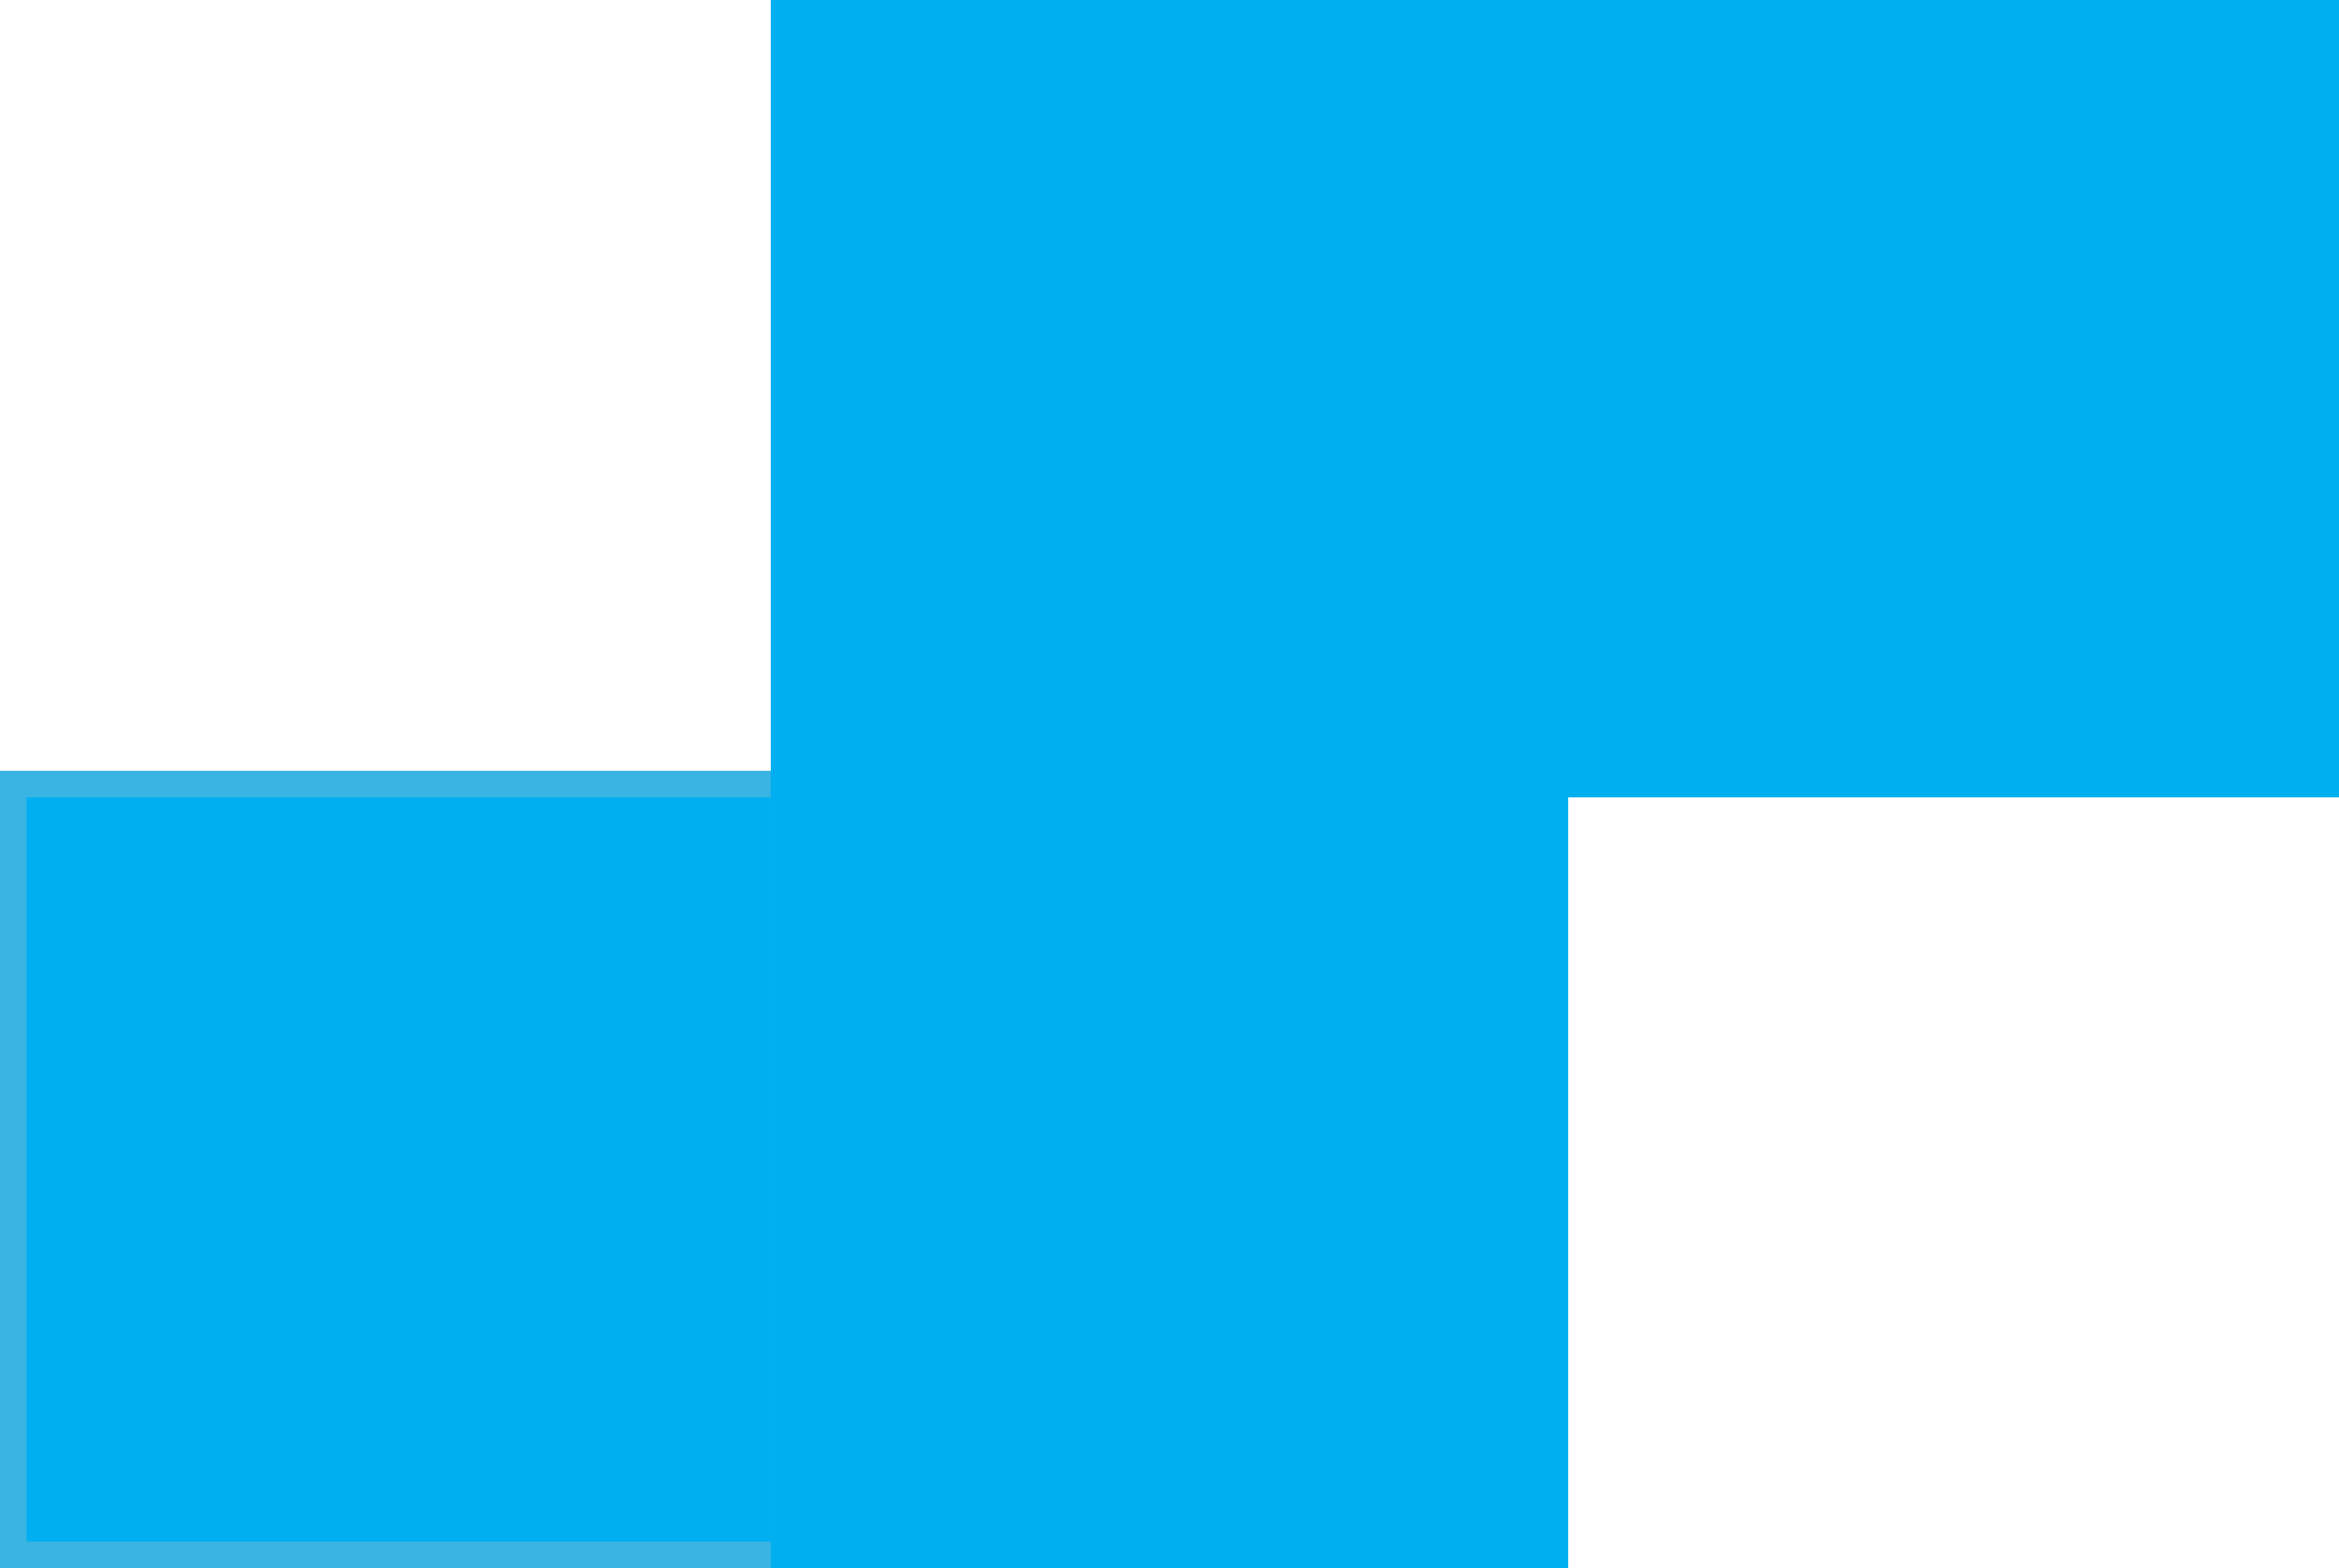
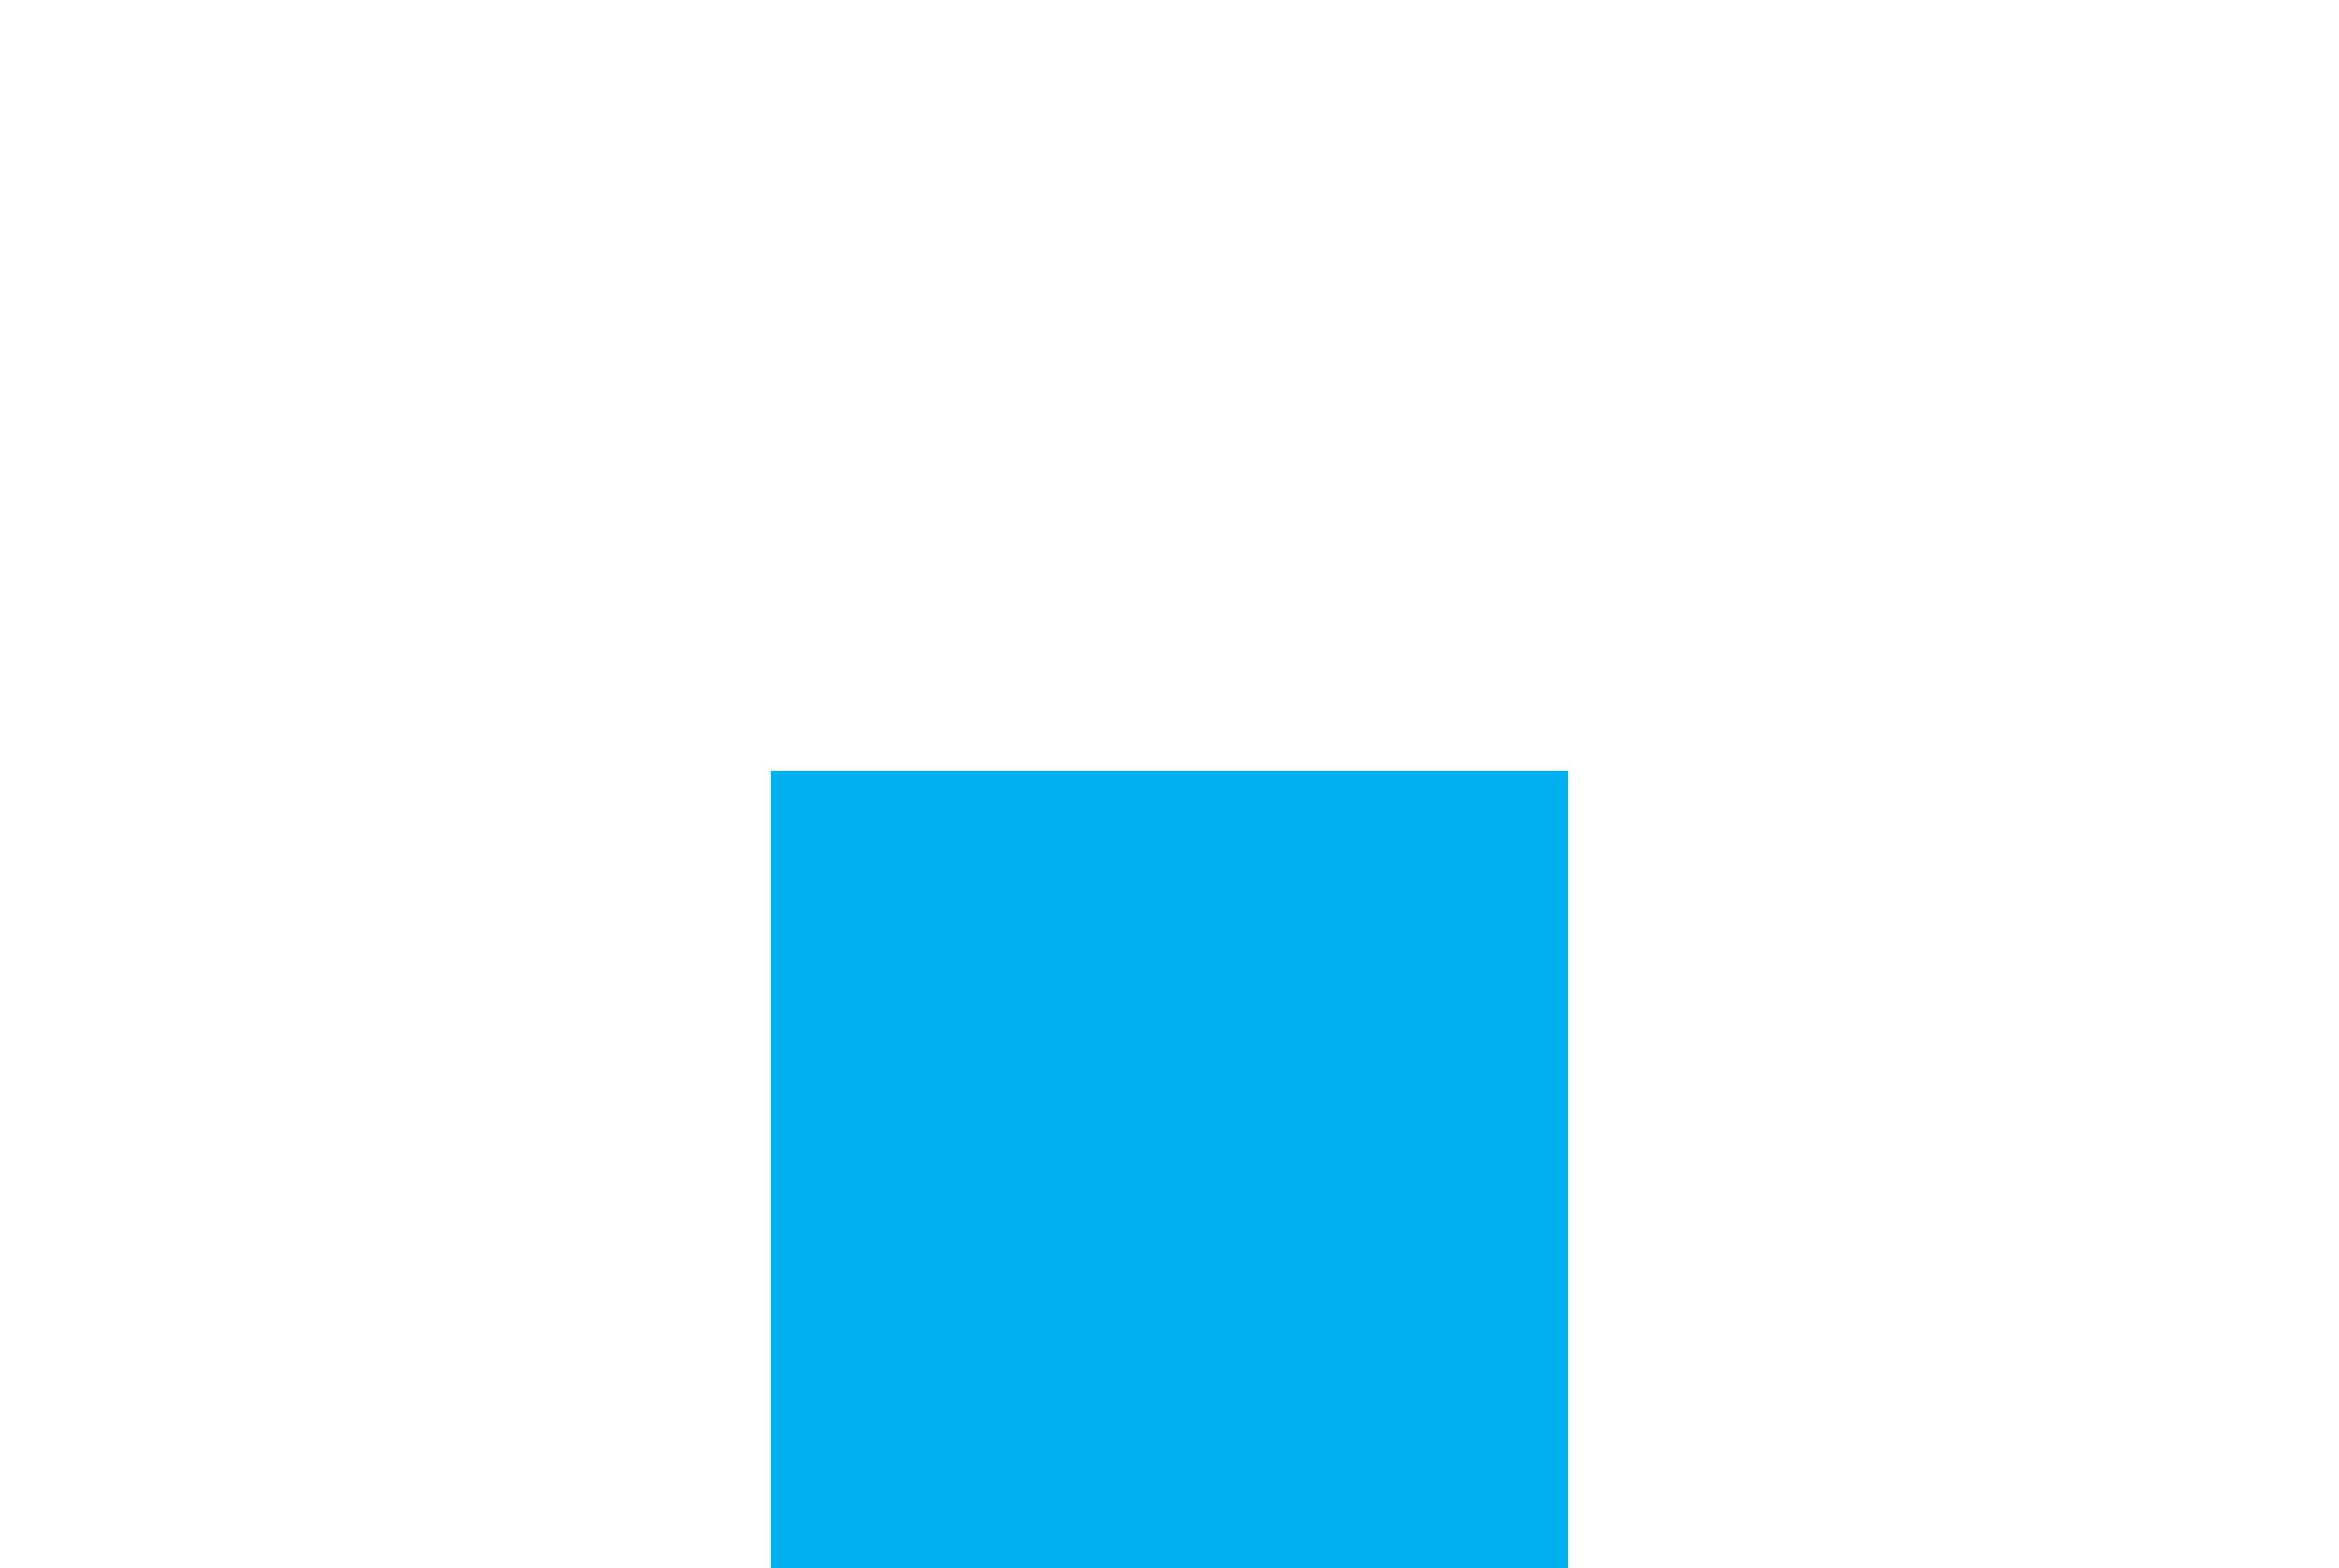
<svg xmlns="http://www.w3.org/2000/svg" width="88" height="59" viewBox="0 0 88 59" fill="none">
  <g clip-path="url(#clip0_265_97)">
-     <path d="M0.5 29.5H29.5V58.5H0.5V29.5Z" fill="#00AFF0" stroke="#3AB4E2" />
    <path d="M29.5 29.5H58.5V58.5H29.5V29.5Z" fill="#00AFF0" stroke="#00AFF0" />
-     <path d="M29.5 0.5H58.5V29.5H29.5V0.5Z" fill="#00AFF0" stroke="#00AFF0" />
-     <path d="M58.5 0.5H87.5V29.5H58.5V0.5Z" fill="#00AFF0" stroke="#00AFF0" />
  </g>
  <defs>
    <clipPath id="clip0_265_97">
      <rect width="88" height="59" fill="white" />
    </clipPath>
  </defs>
</svg>